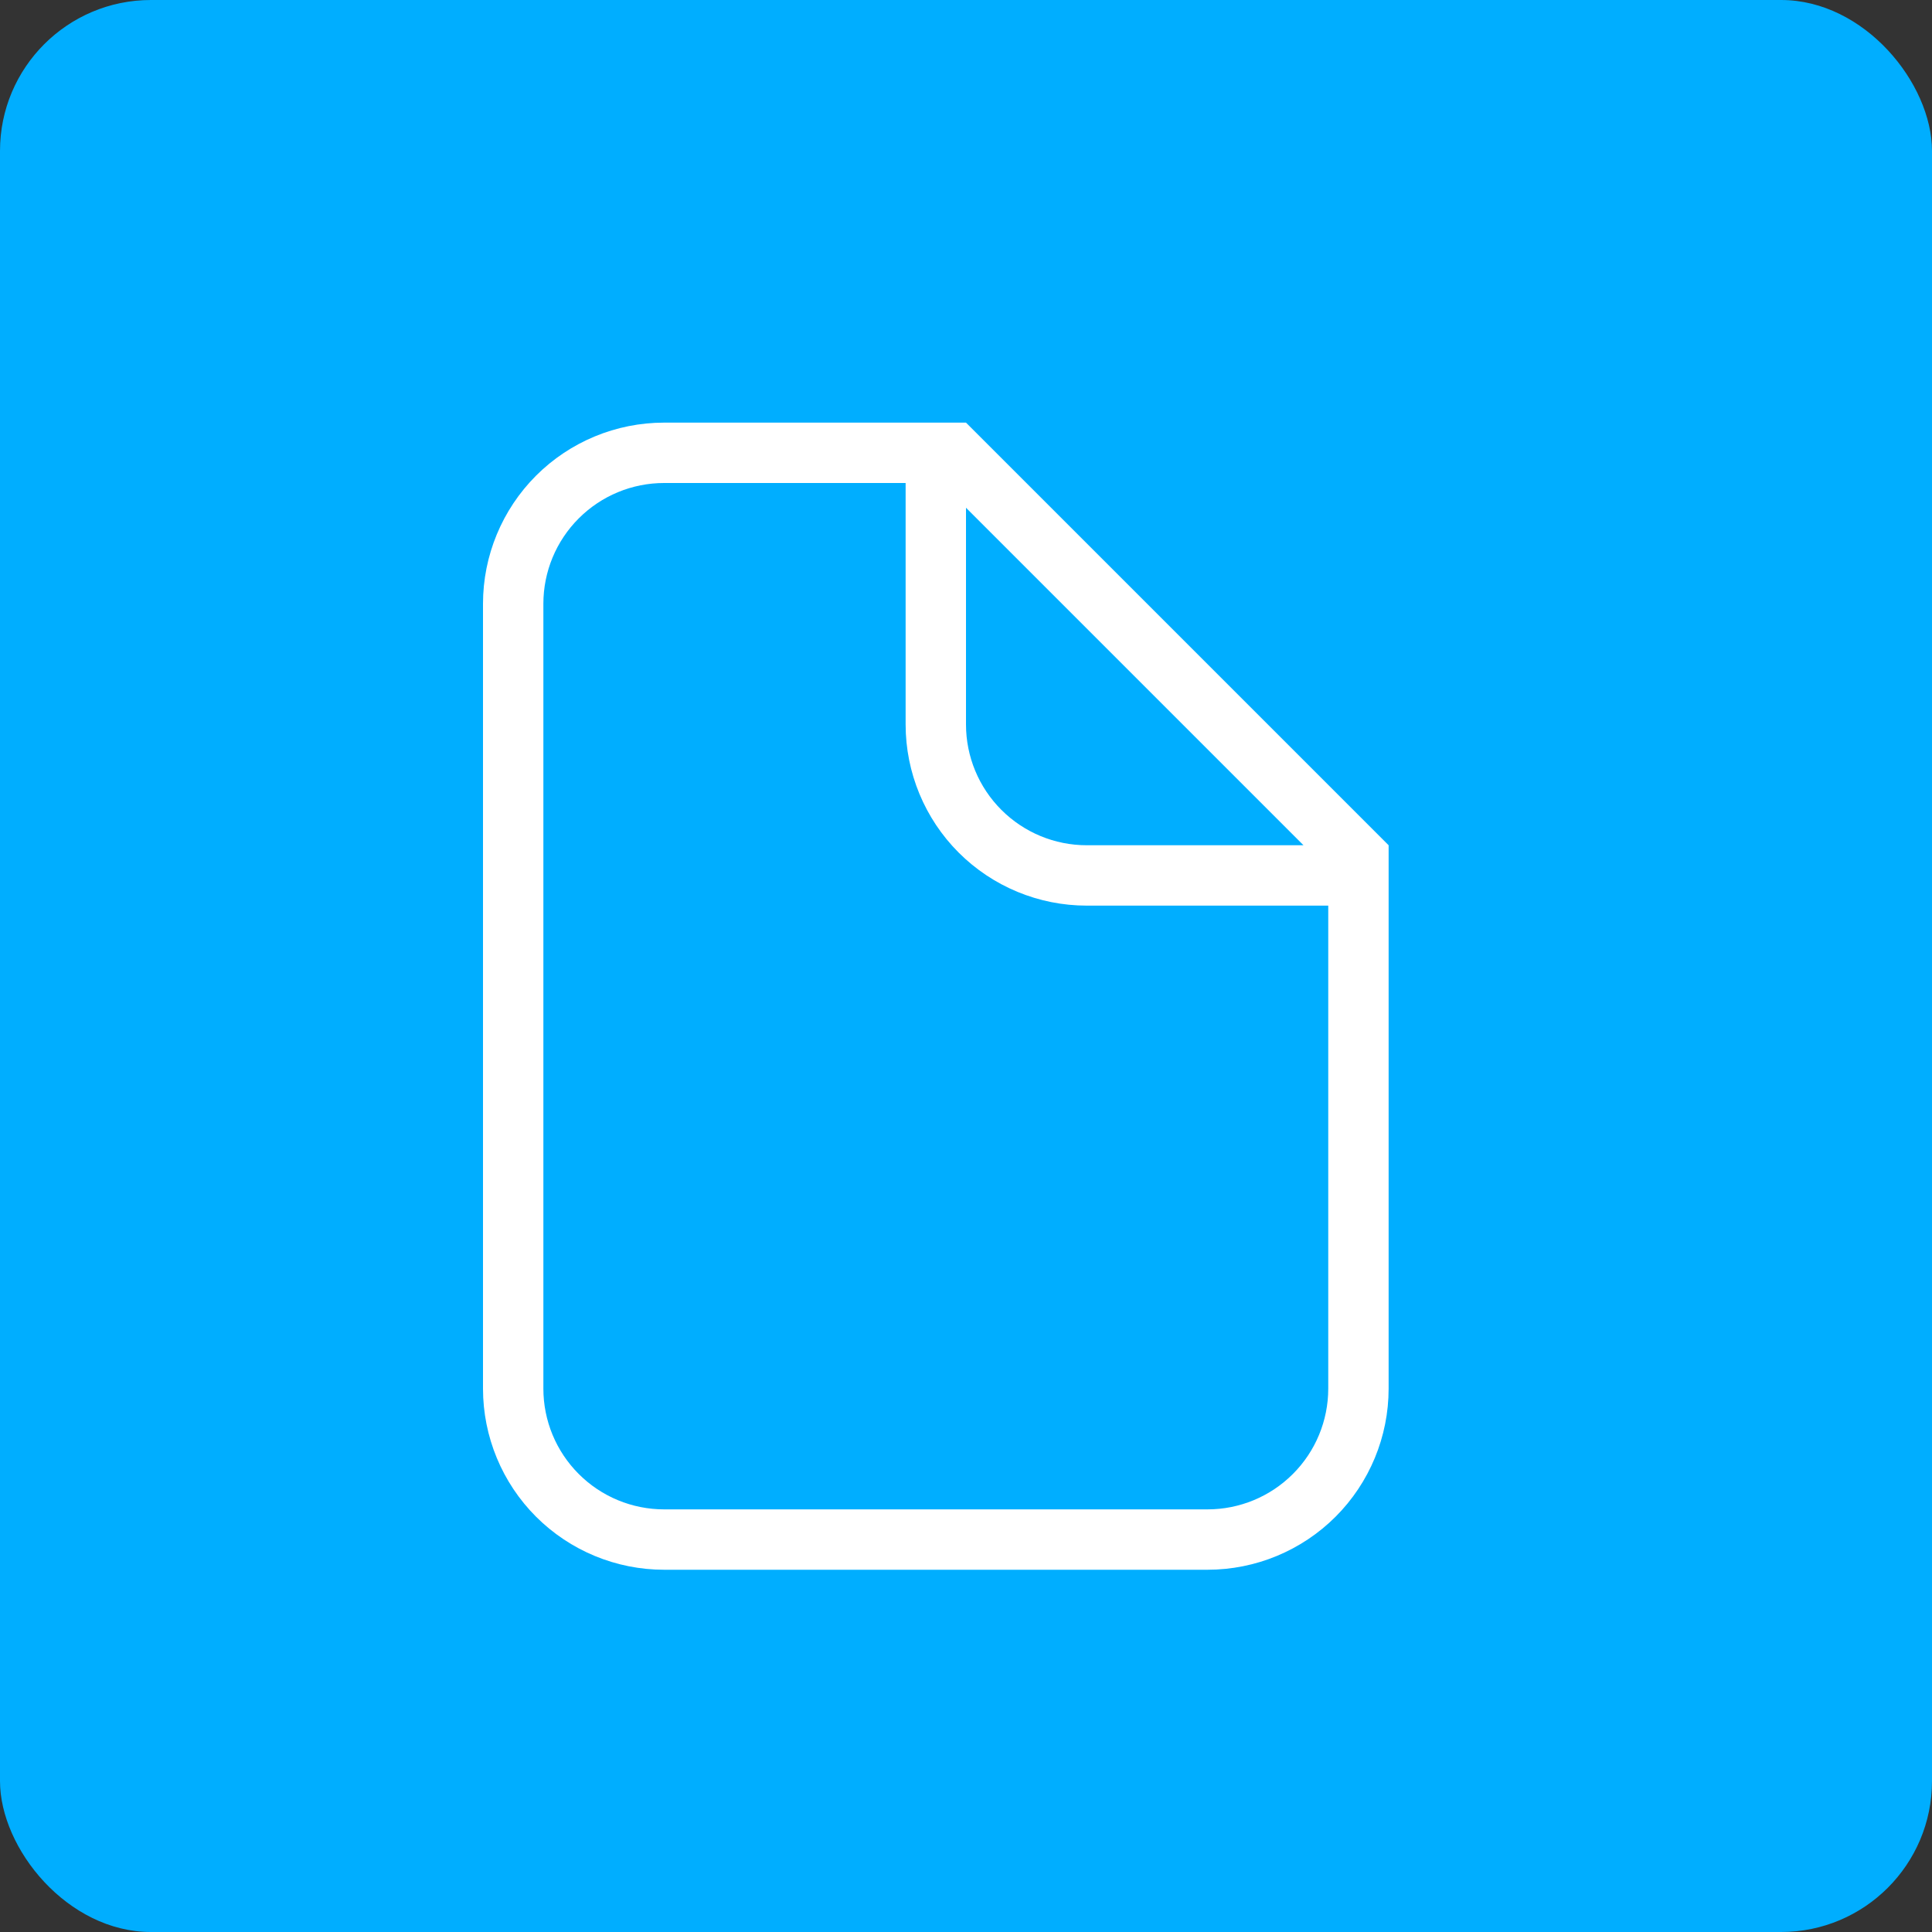
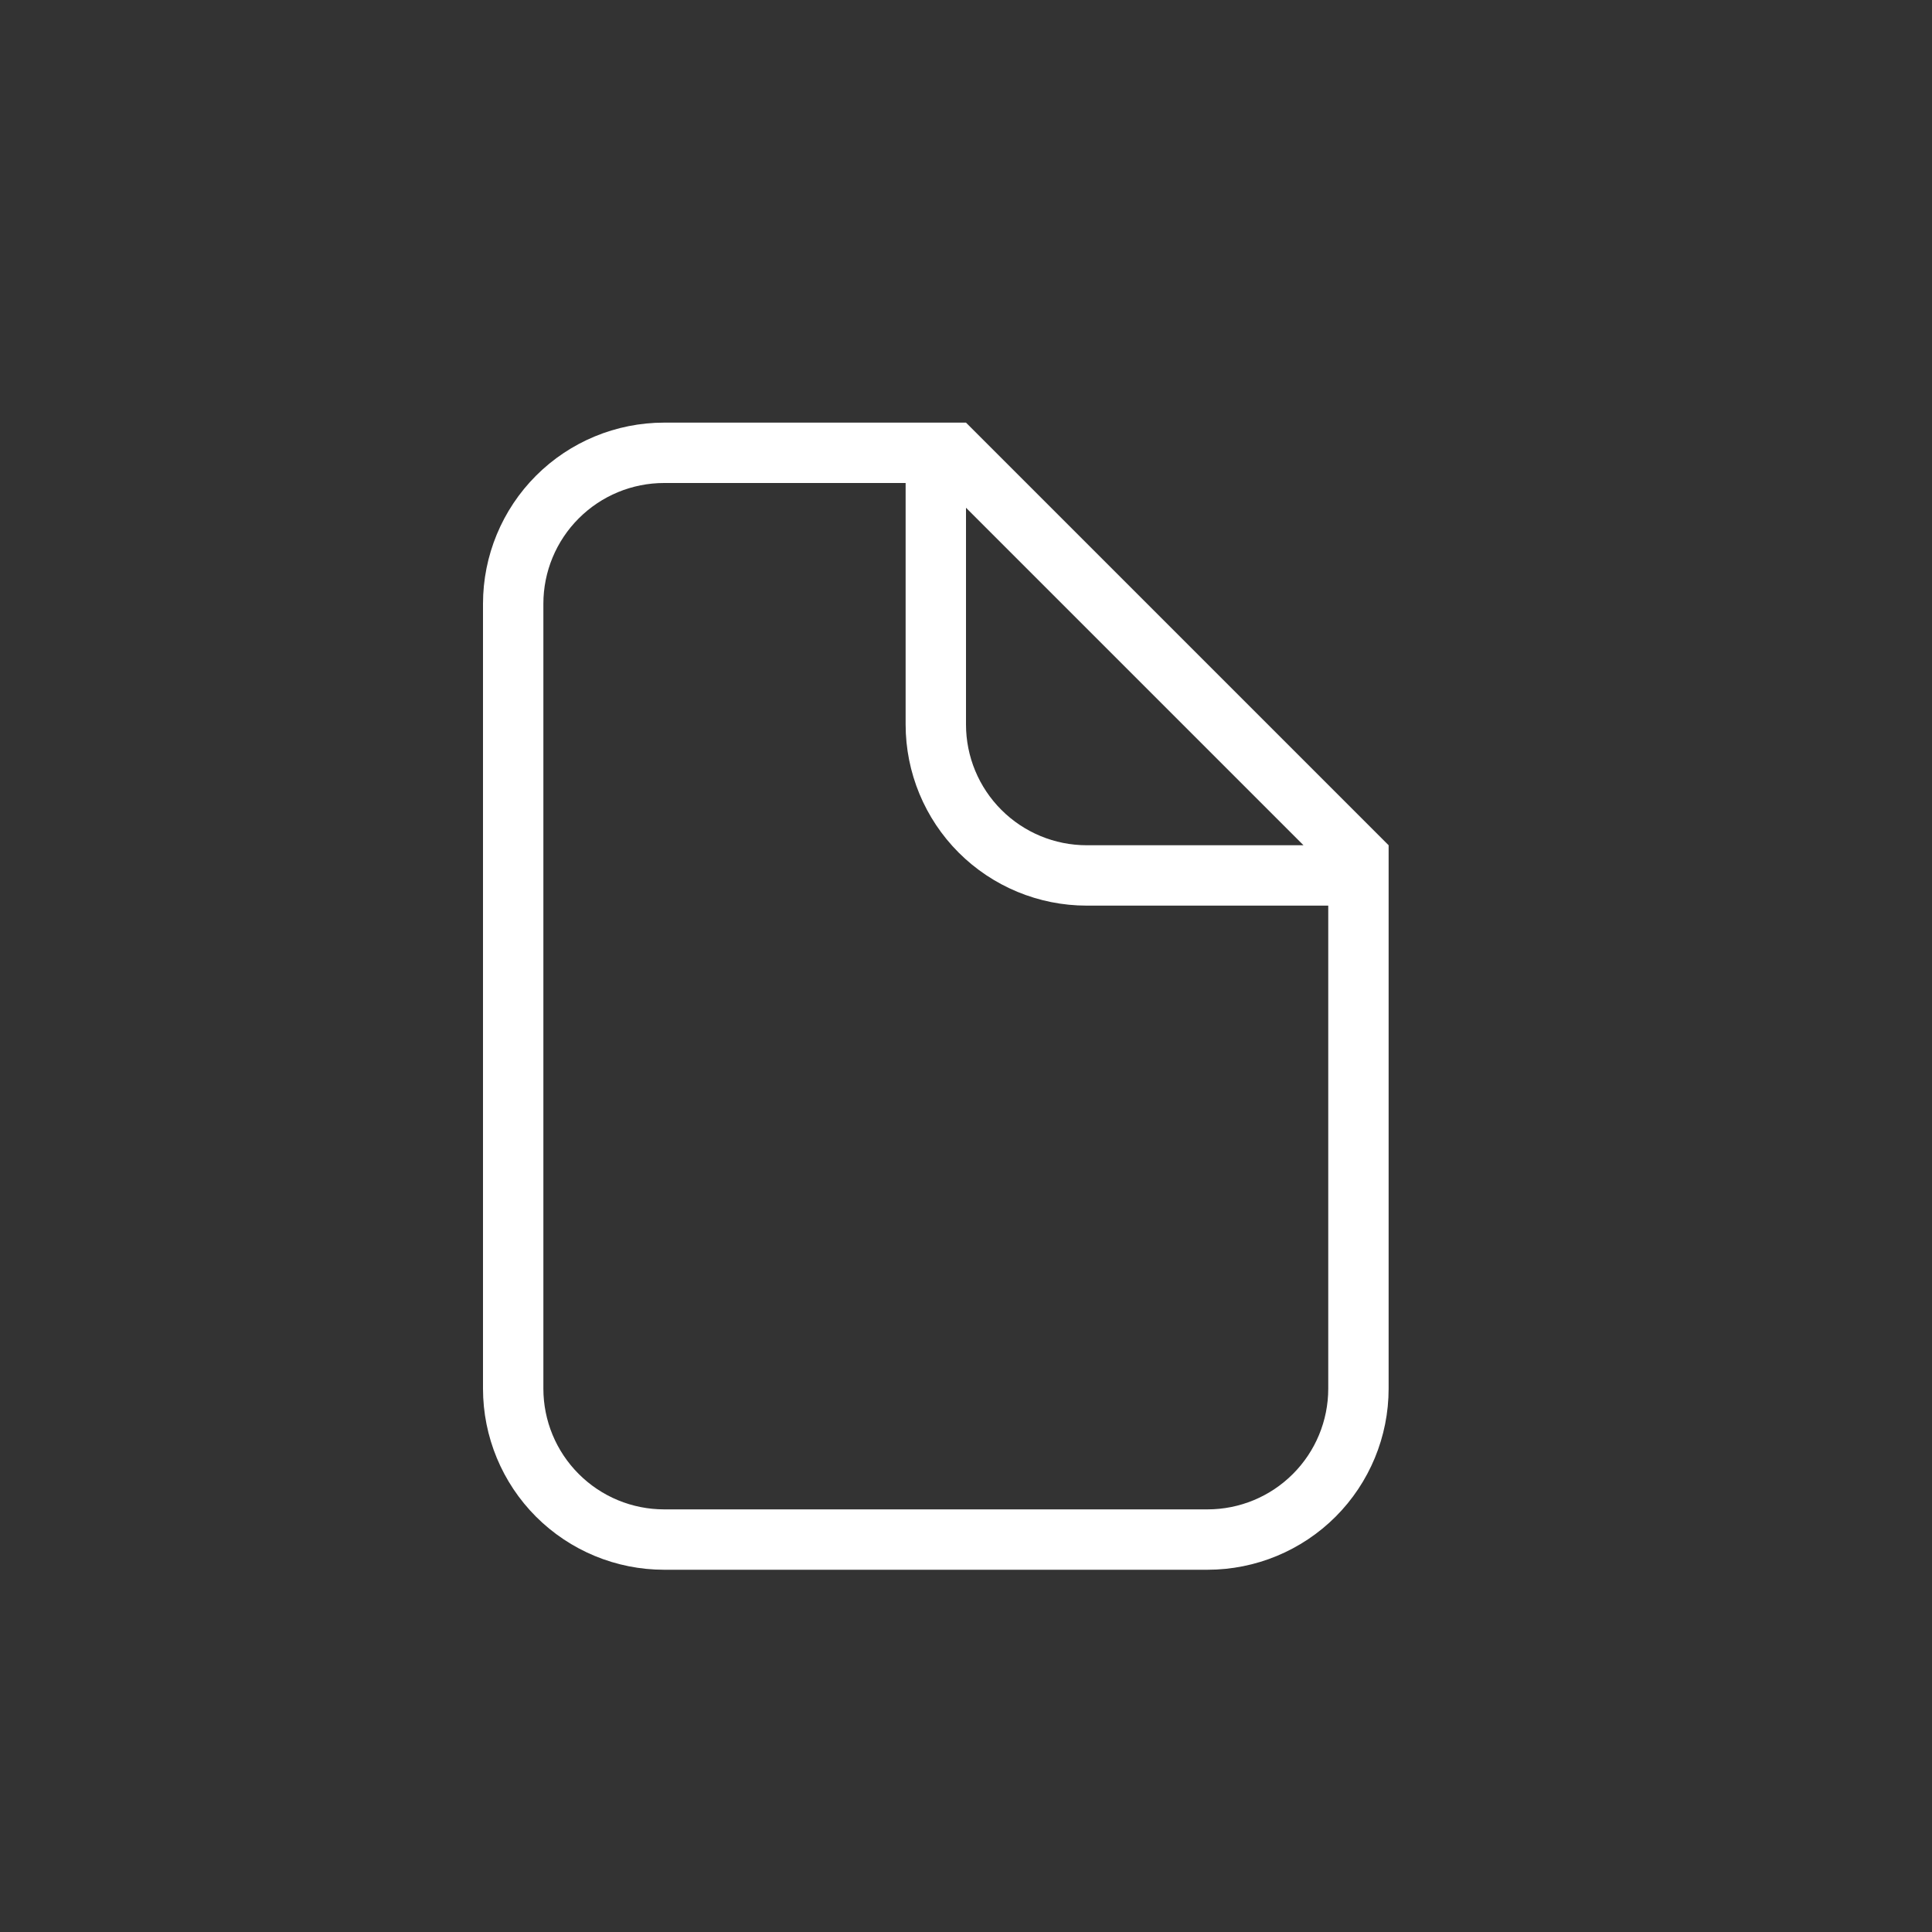
<svg xmlns="http://www.w3.org/2000/svg" width="64" height="64" viewBox="0 0 64 64" fill="none">
  <rect x="0" y="0" width="64" height="64" fill="#333333" stroke="none" />
-   <rect width="64" height="64" rx="5" fill="#00AEFF" />
  <path d="M36 30C34.409 30 32.883 29.368 31.757 28.243C30.632 27.117 30 25.591 30 24V16H22C20.939 16 19.922 16.421 19.172 17.172C18.421 17.922 18 18.939 18 20V46C18 47.061 18.421 48.078 19.172 48.828C19.922 49.579 20.939 50 22 50H40C41.061 50 42.078 49.579 42.828 48.828C43.579 48.078 44 47.061 44 46V30H36ZM32 24C32 25.061 32.421 26.078 33.172 26.828C33.922 27.579 34.939 28 36 28H43.18L32 16.82V24ZM22 14H32L46 28V46C46 47.591 45.368 49.117 44.243 50.243C43.117 51.368 41.591 52 40 52H22C20.409 52 18.883 51.368 17.757 50.243C16.632 49.117 16 47.591 16 46V20C16 18.409 16.632 16.883 17.757 15.757C18.883 14.632 20.409 14 22 14Z" fill="white" />
</svg>